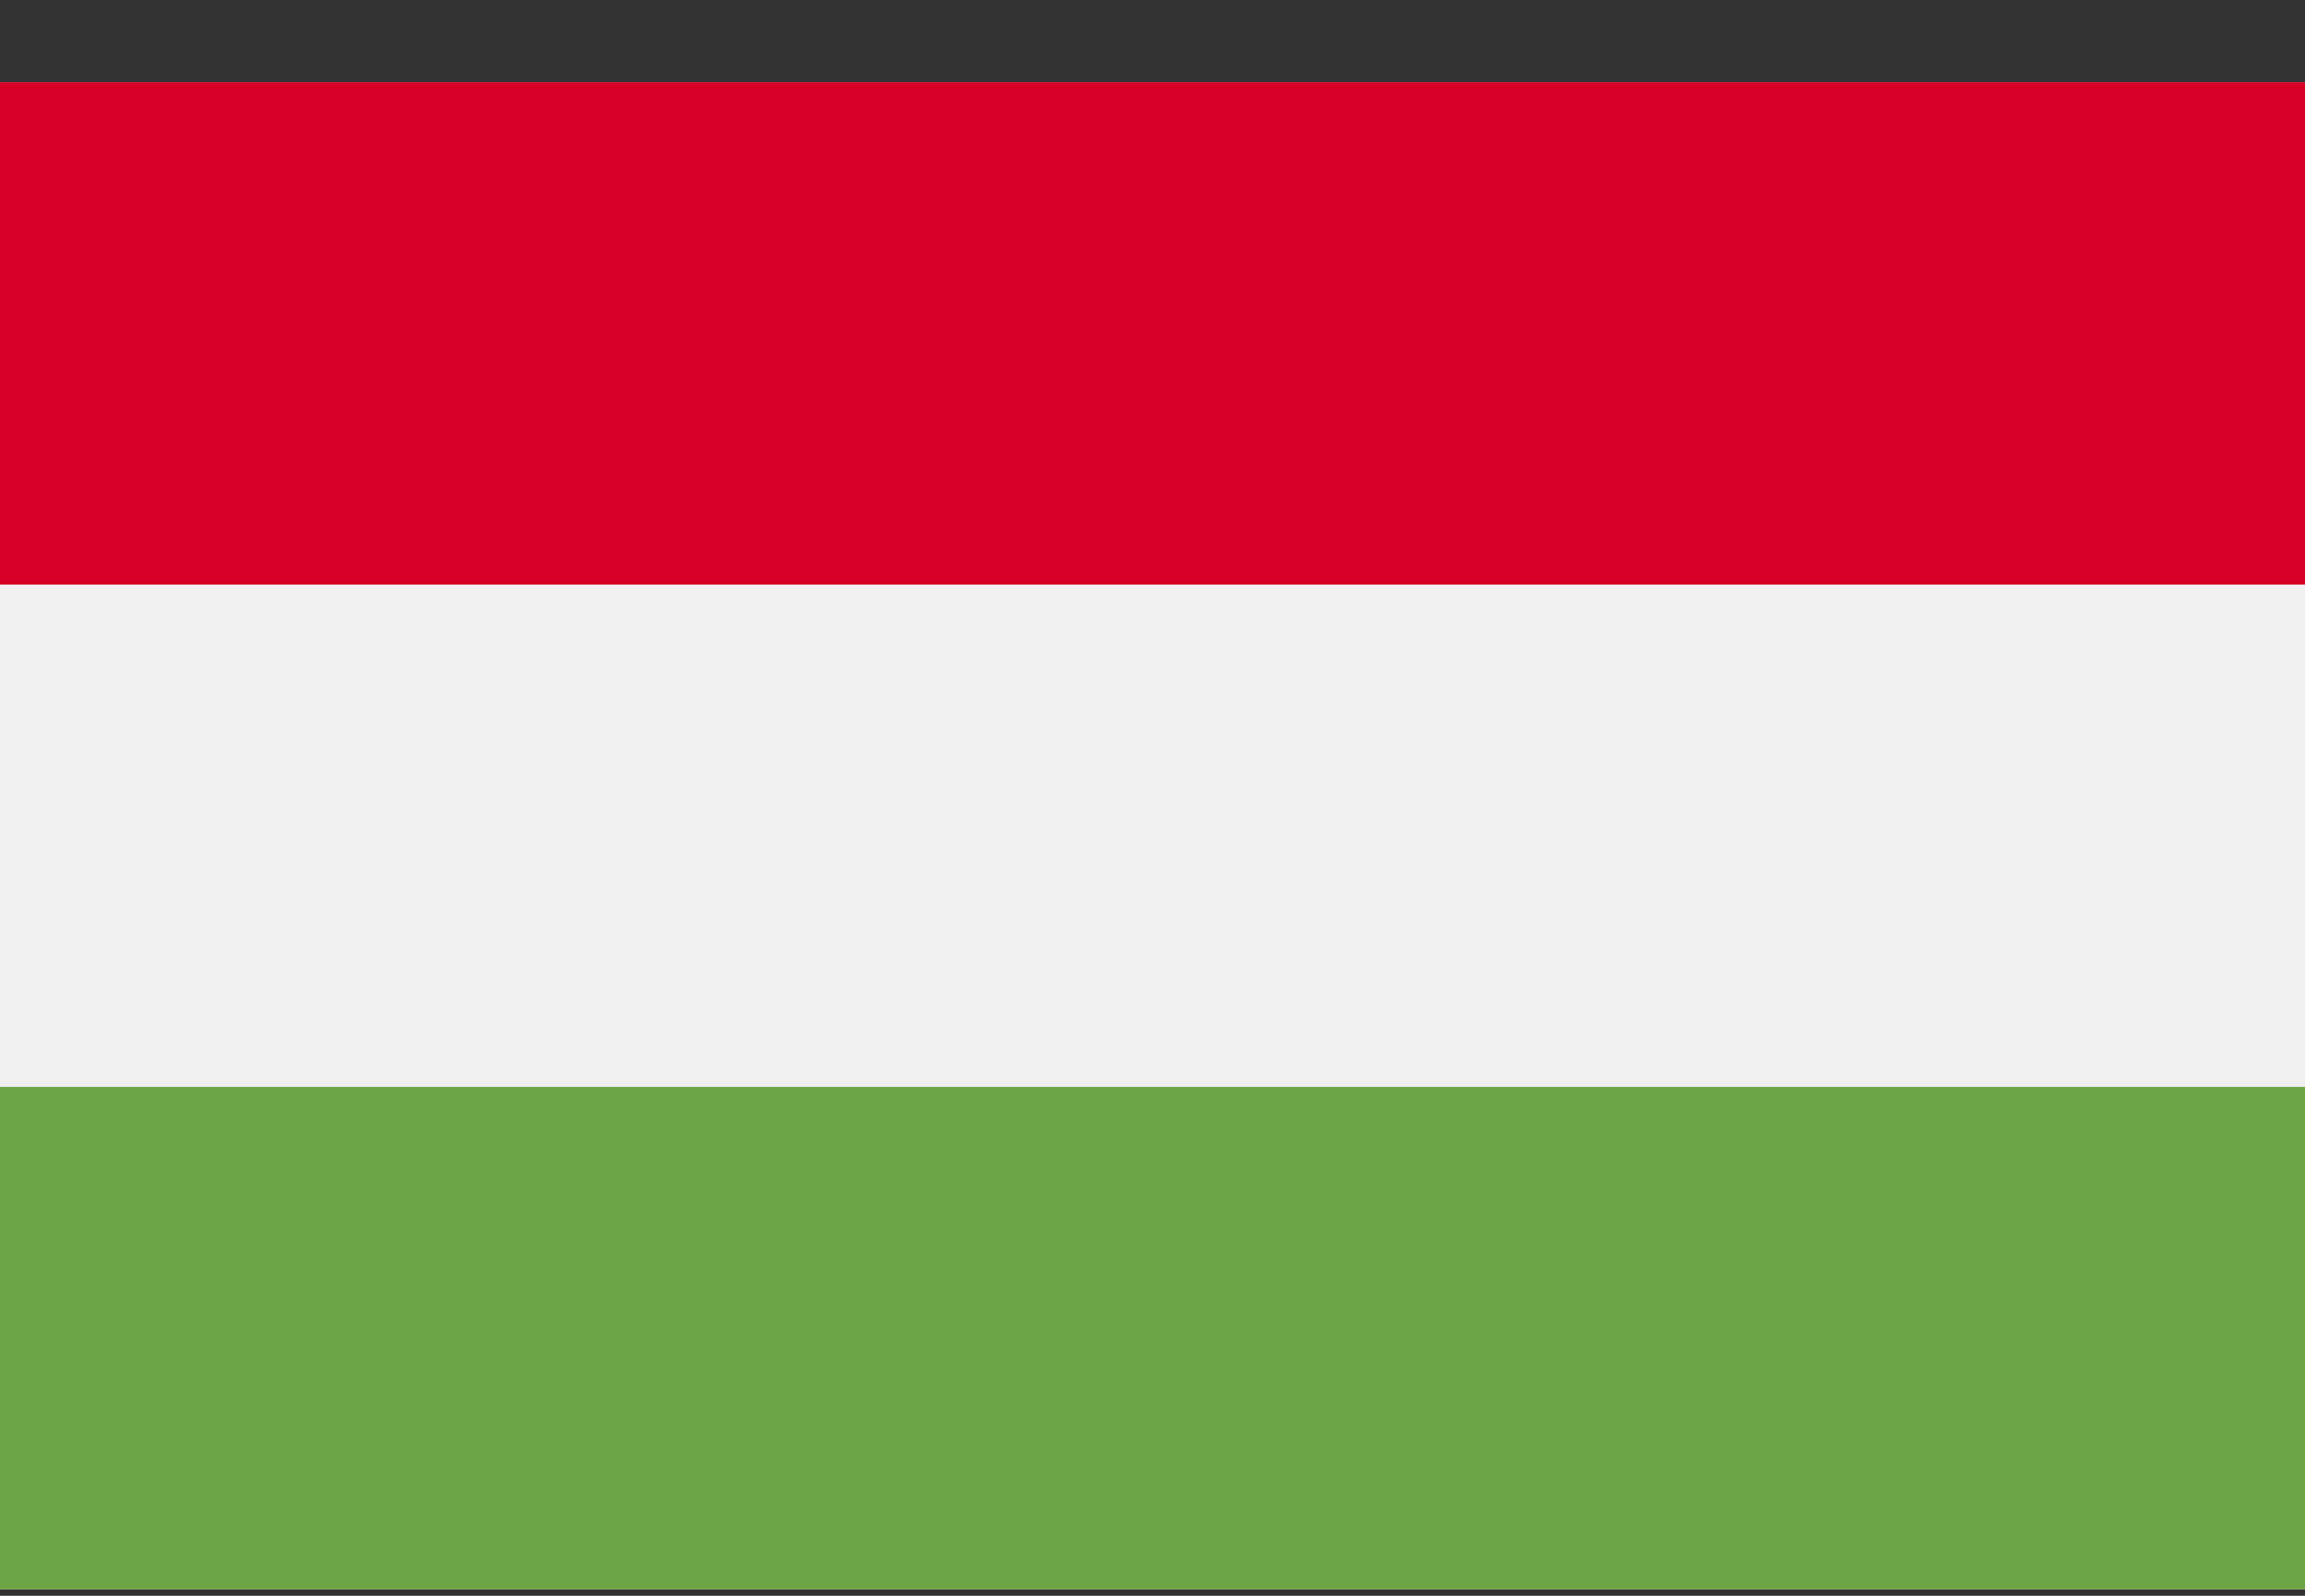
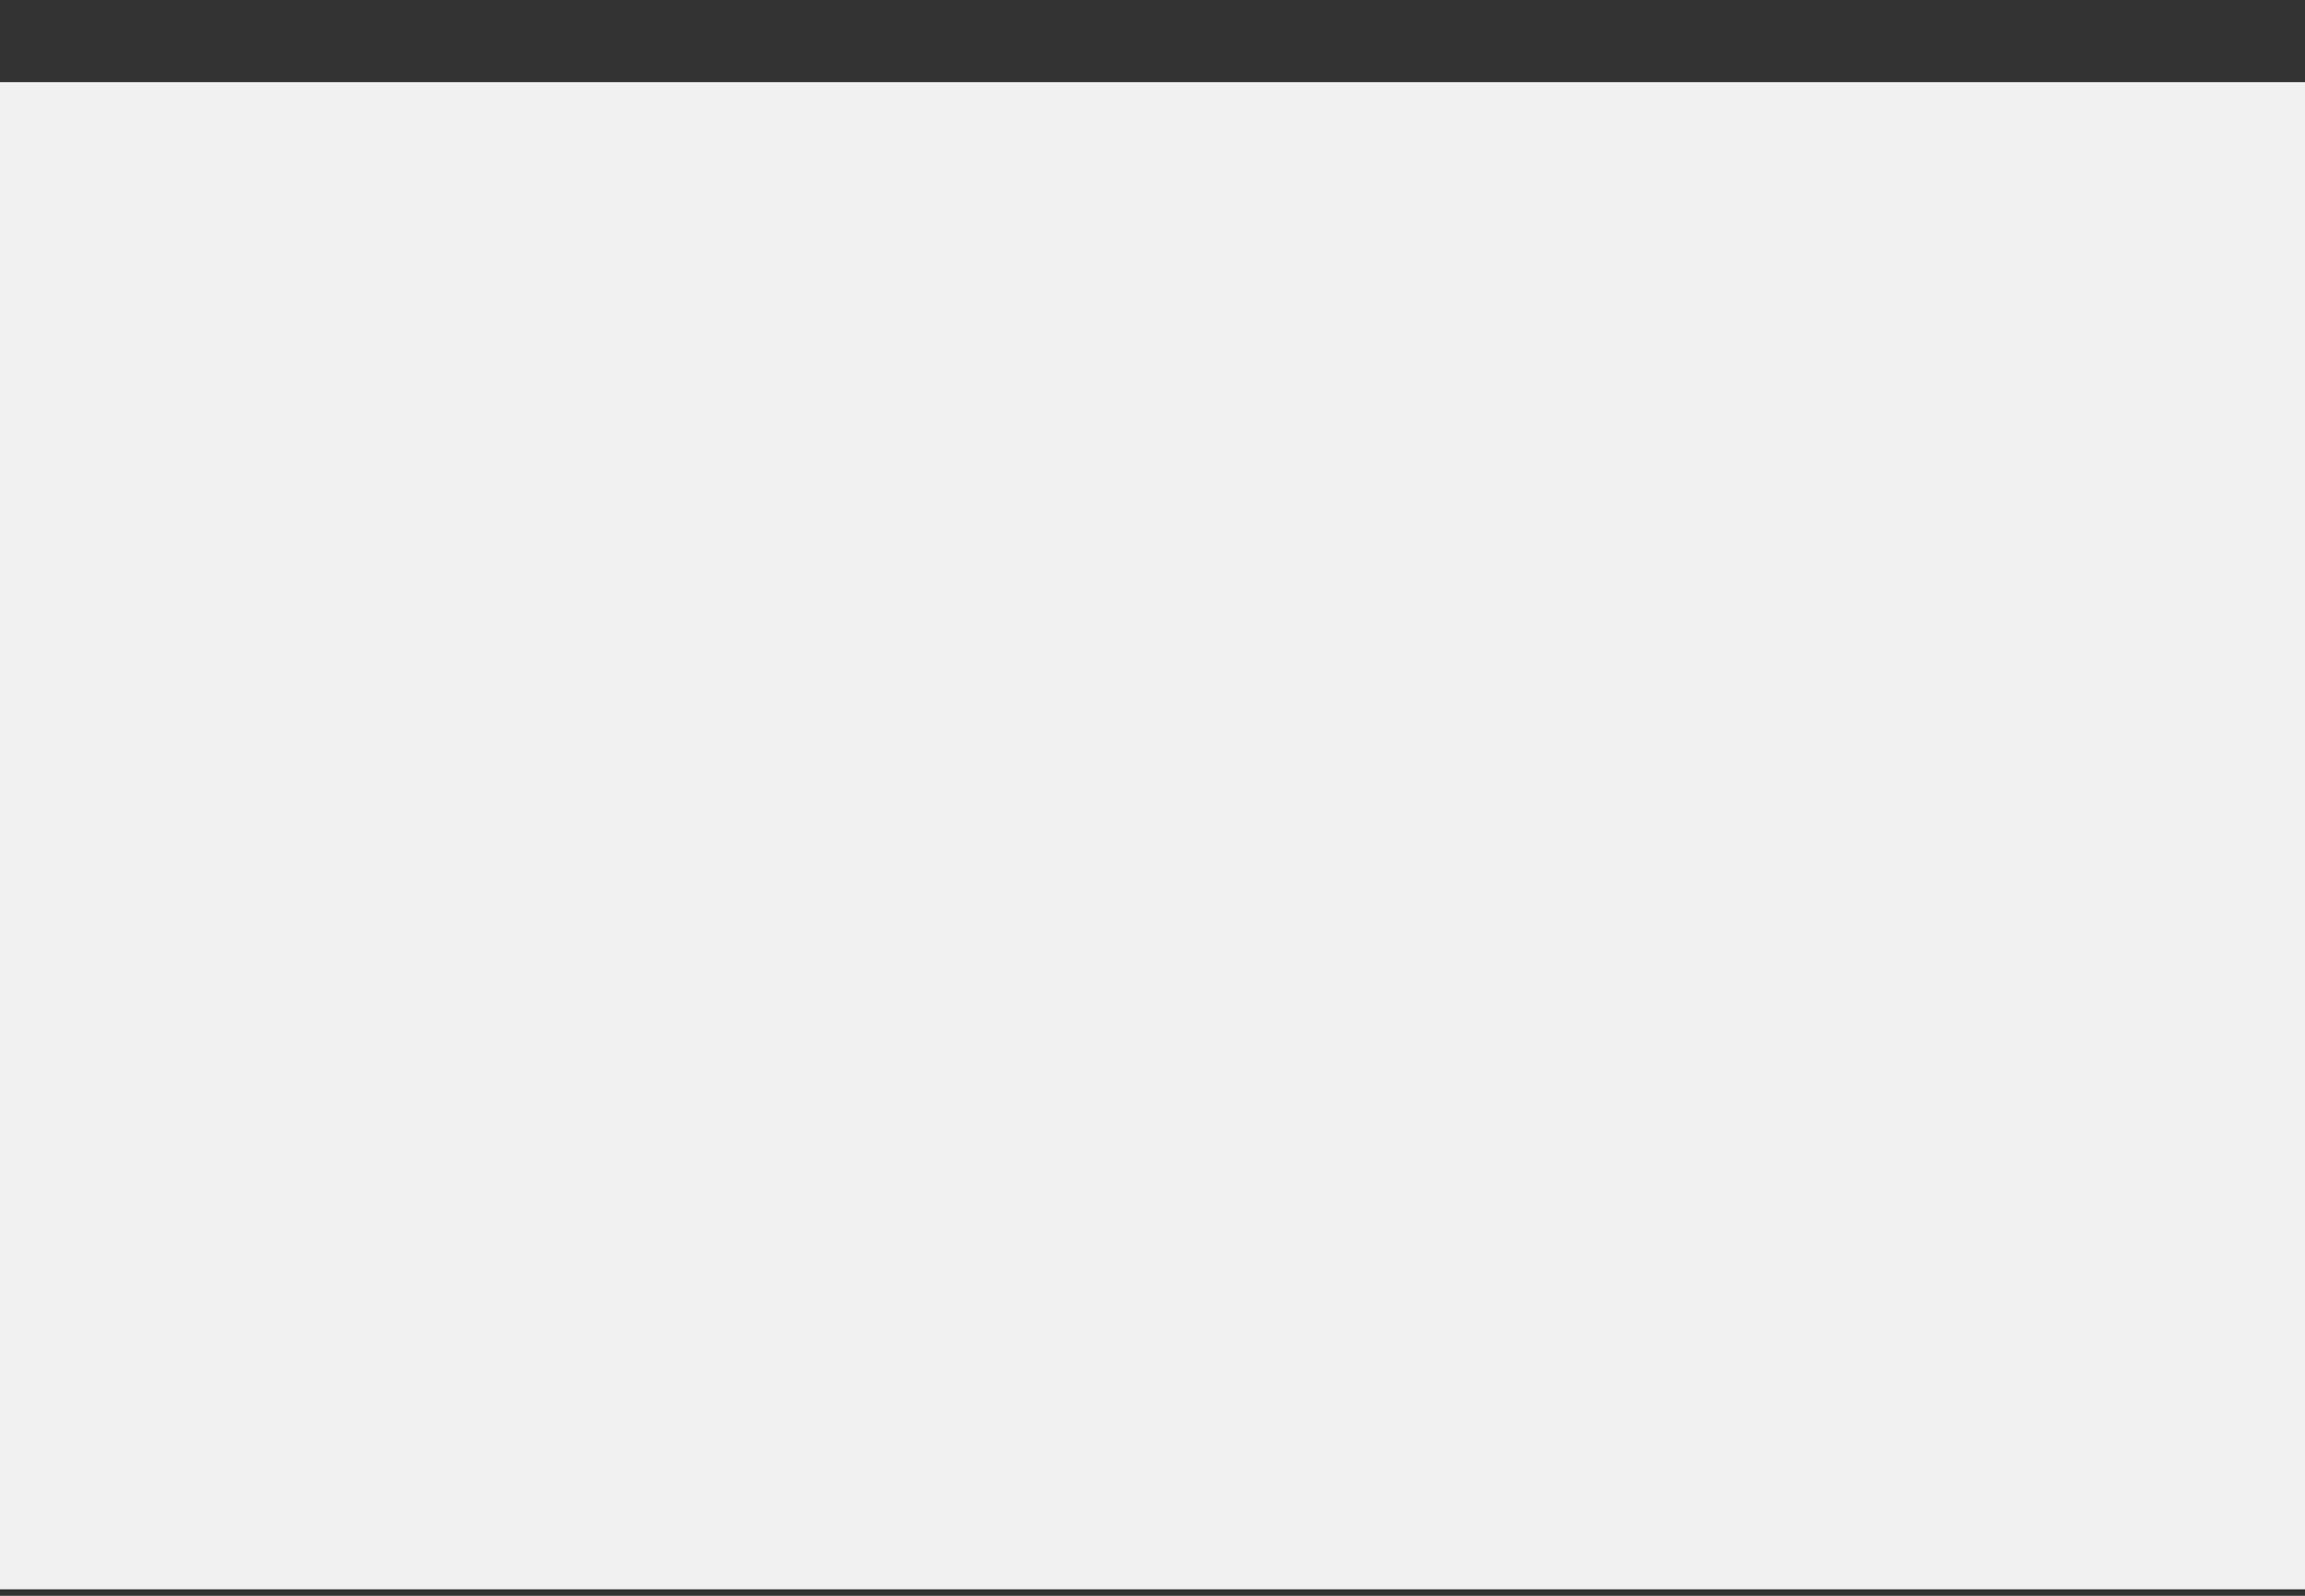
<svg xmlns="http://www.w3.org/2000/svg" width="26" height="18" viewBox="0 0 26 18" fill="none">
  <rect x="0" y="0" width="26" height="18" fill="#333333" stroke="none" />
  <path d="M26 0.927H0V17.927H26V0.927Z" fill="#F0F0F0" />
-   <path d="M26 0.927H0V6.594H26V0.927Z" fill="#D80027" />
-   <path d="M26 12.26H0V17.927H26V12.26Z" fill="#6DA544" />
+   <path d="M26 0.927H0V6.594V0.927Z" fill="#D80027" />
</svg>